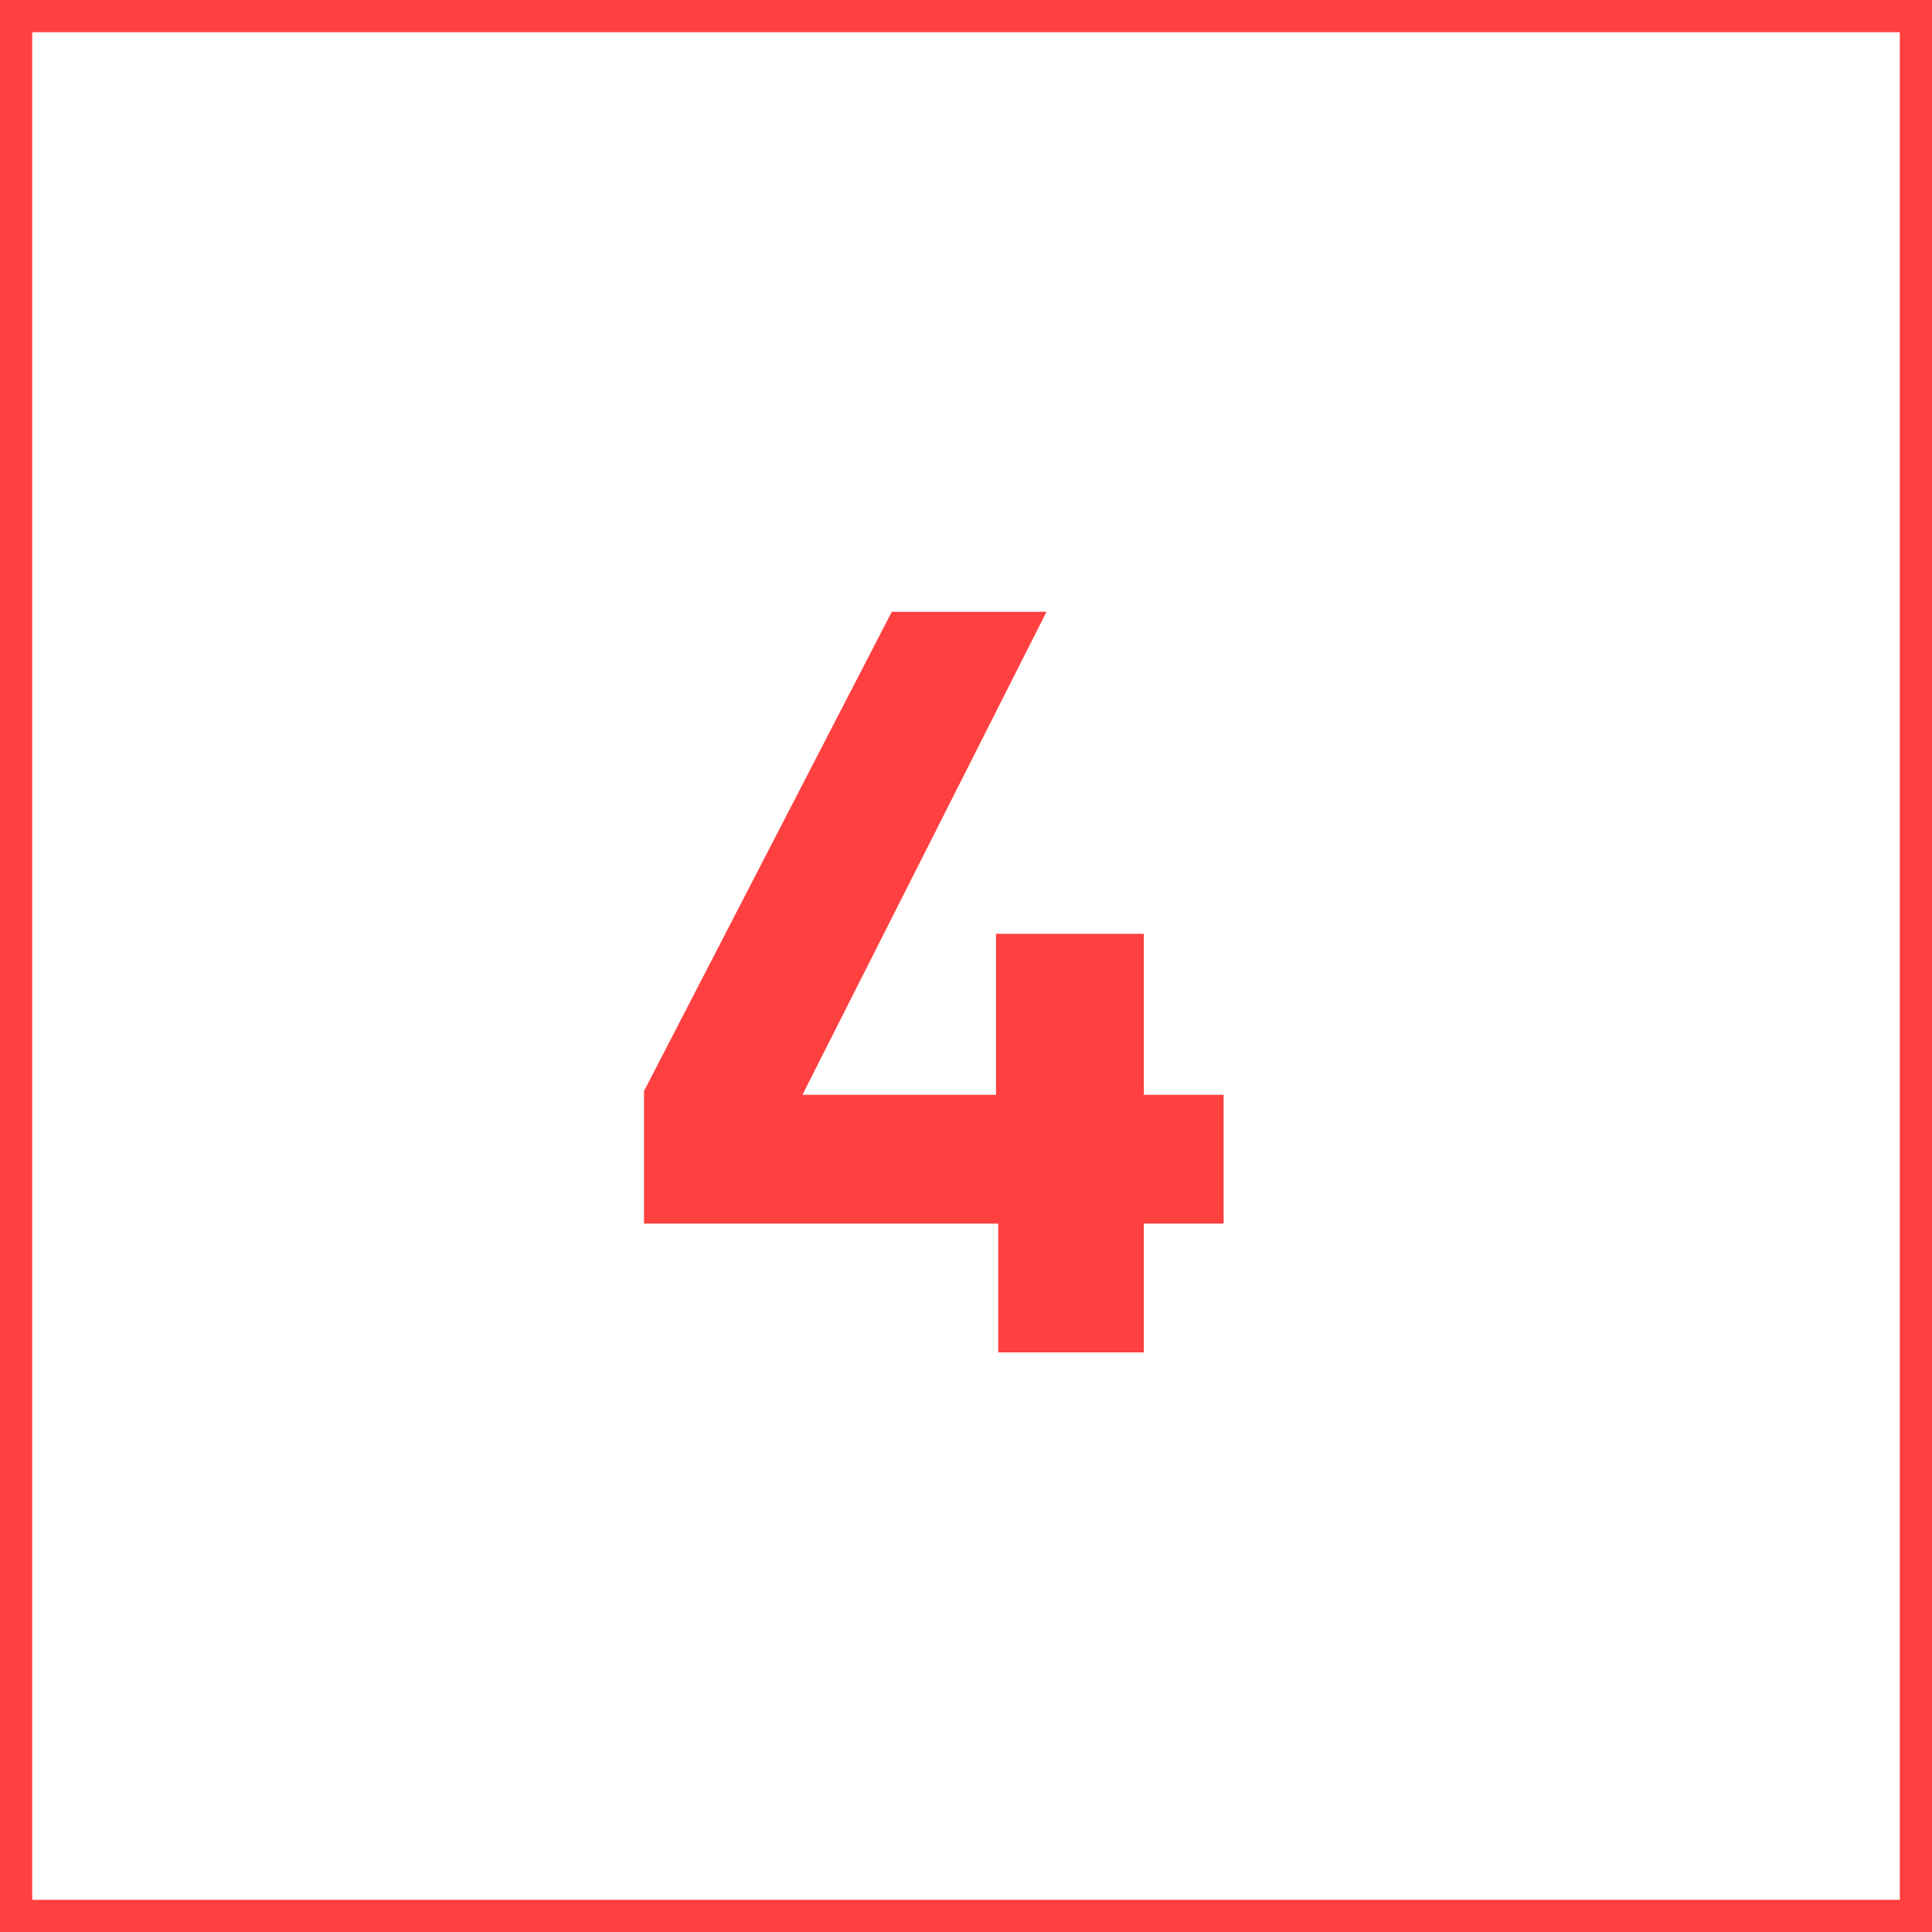
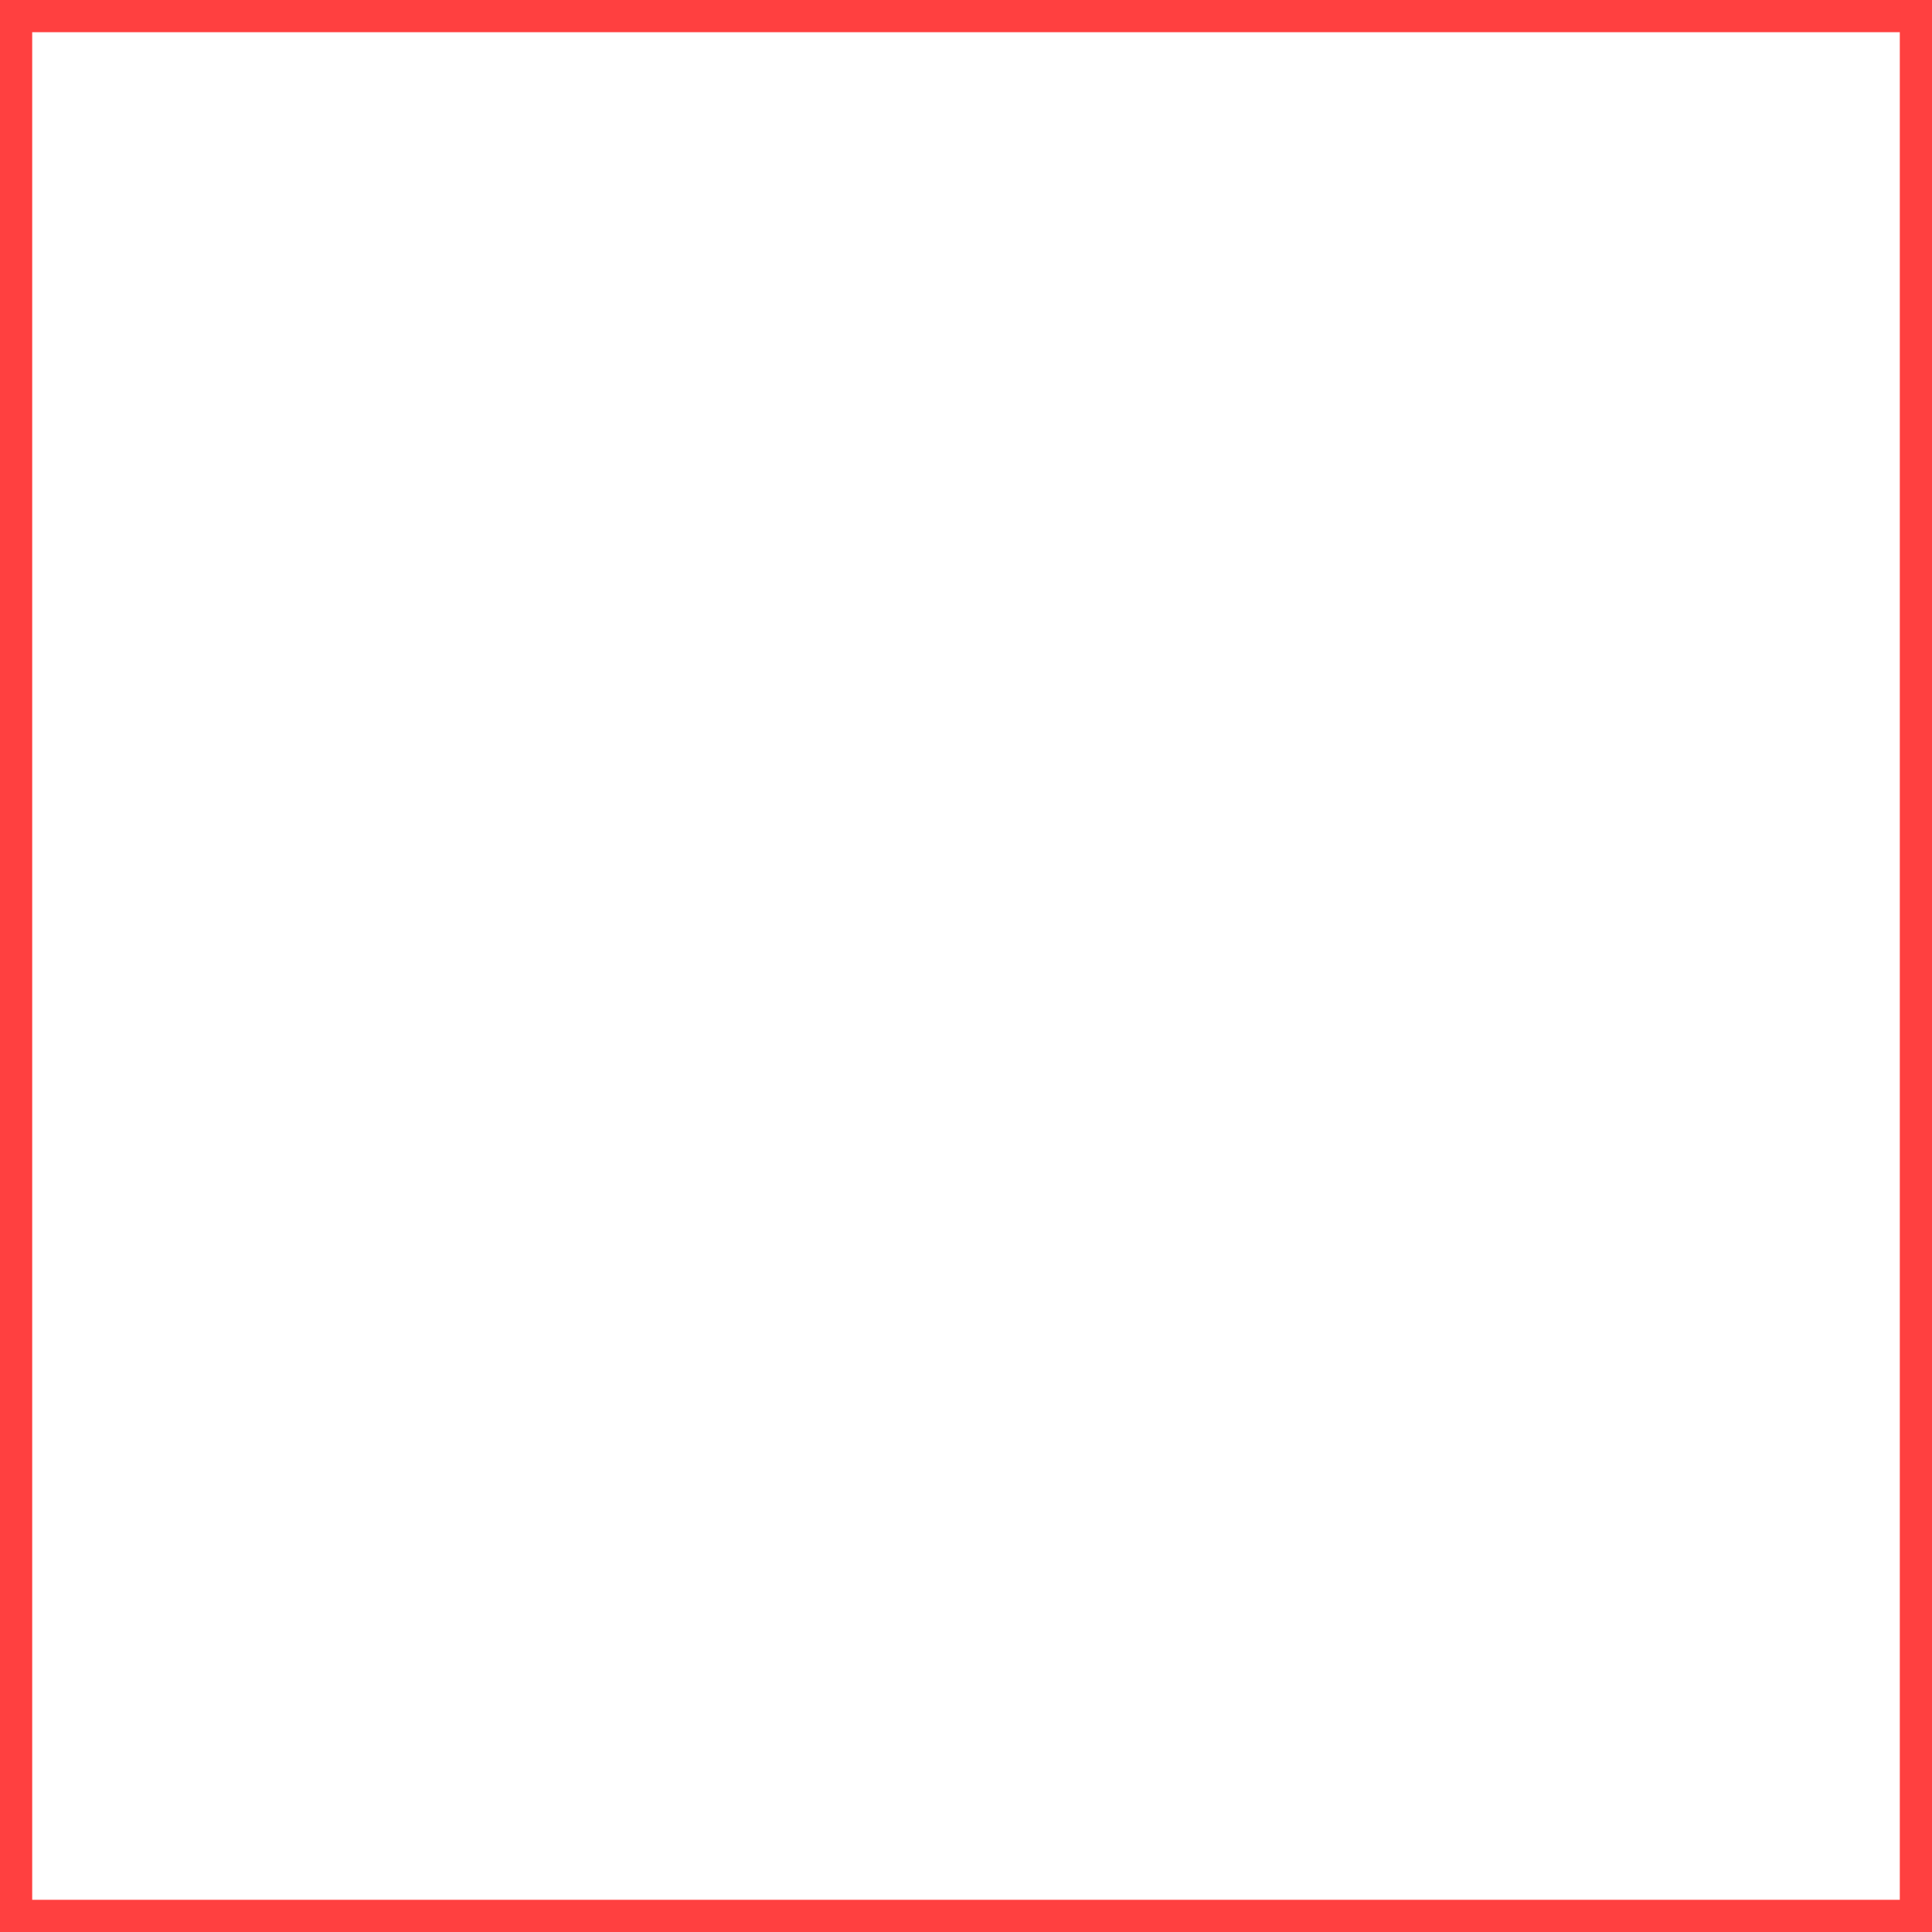
<svg xmlns="http://www.w3.org/2000/svg" width="60" height="60" viewBox="0 0 60 60" fill="none">
  <rect x="0" y="0" width="60" height="60" fill="#333333" stroke="none" />
  <rect x="0.5" y="0.5" width="59" height="59" fill="white" stroke="#FF4040" />
-   <path d="M38 34V38H35.523V42H31V38H20V33.884L27.695 19H32.5L24.921 34H30.932V29H35.523V34H38Z" fill="#FF4040" />
</svg>